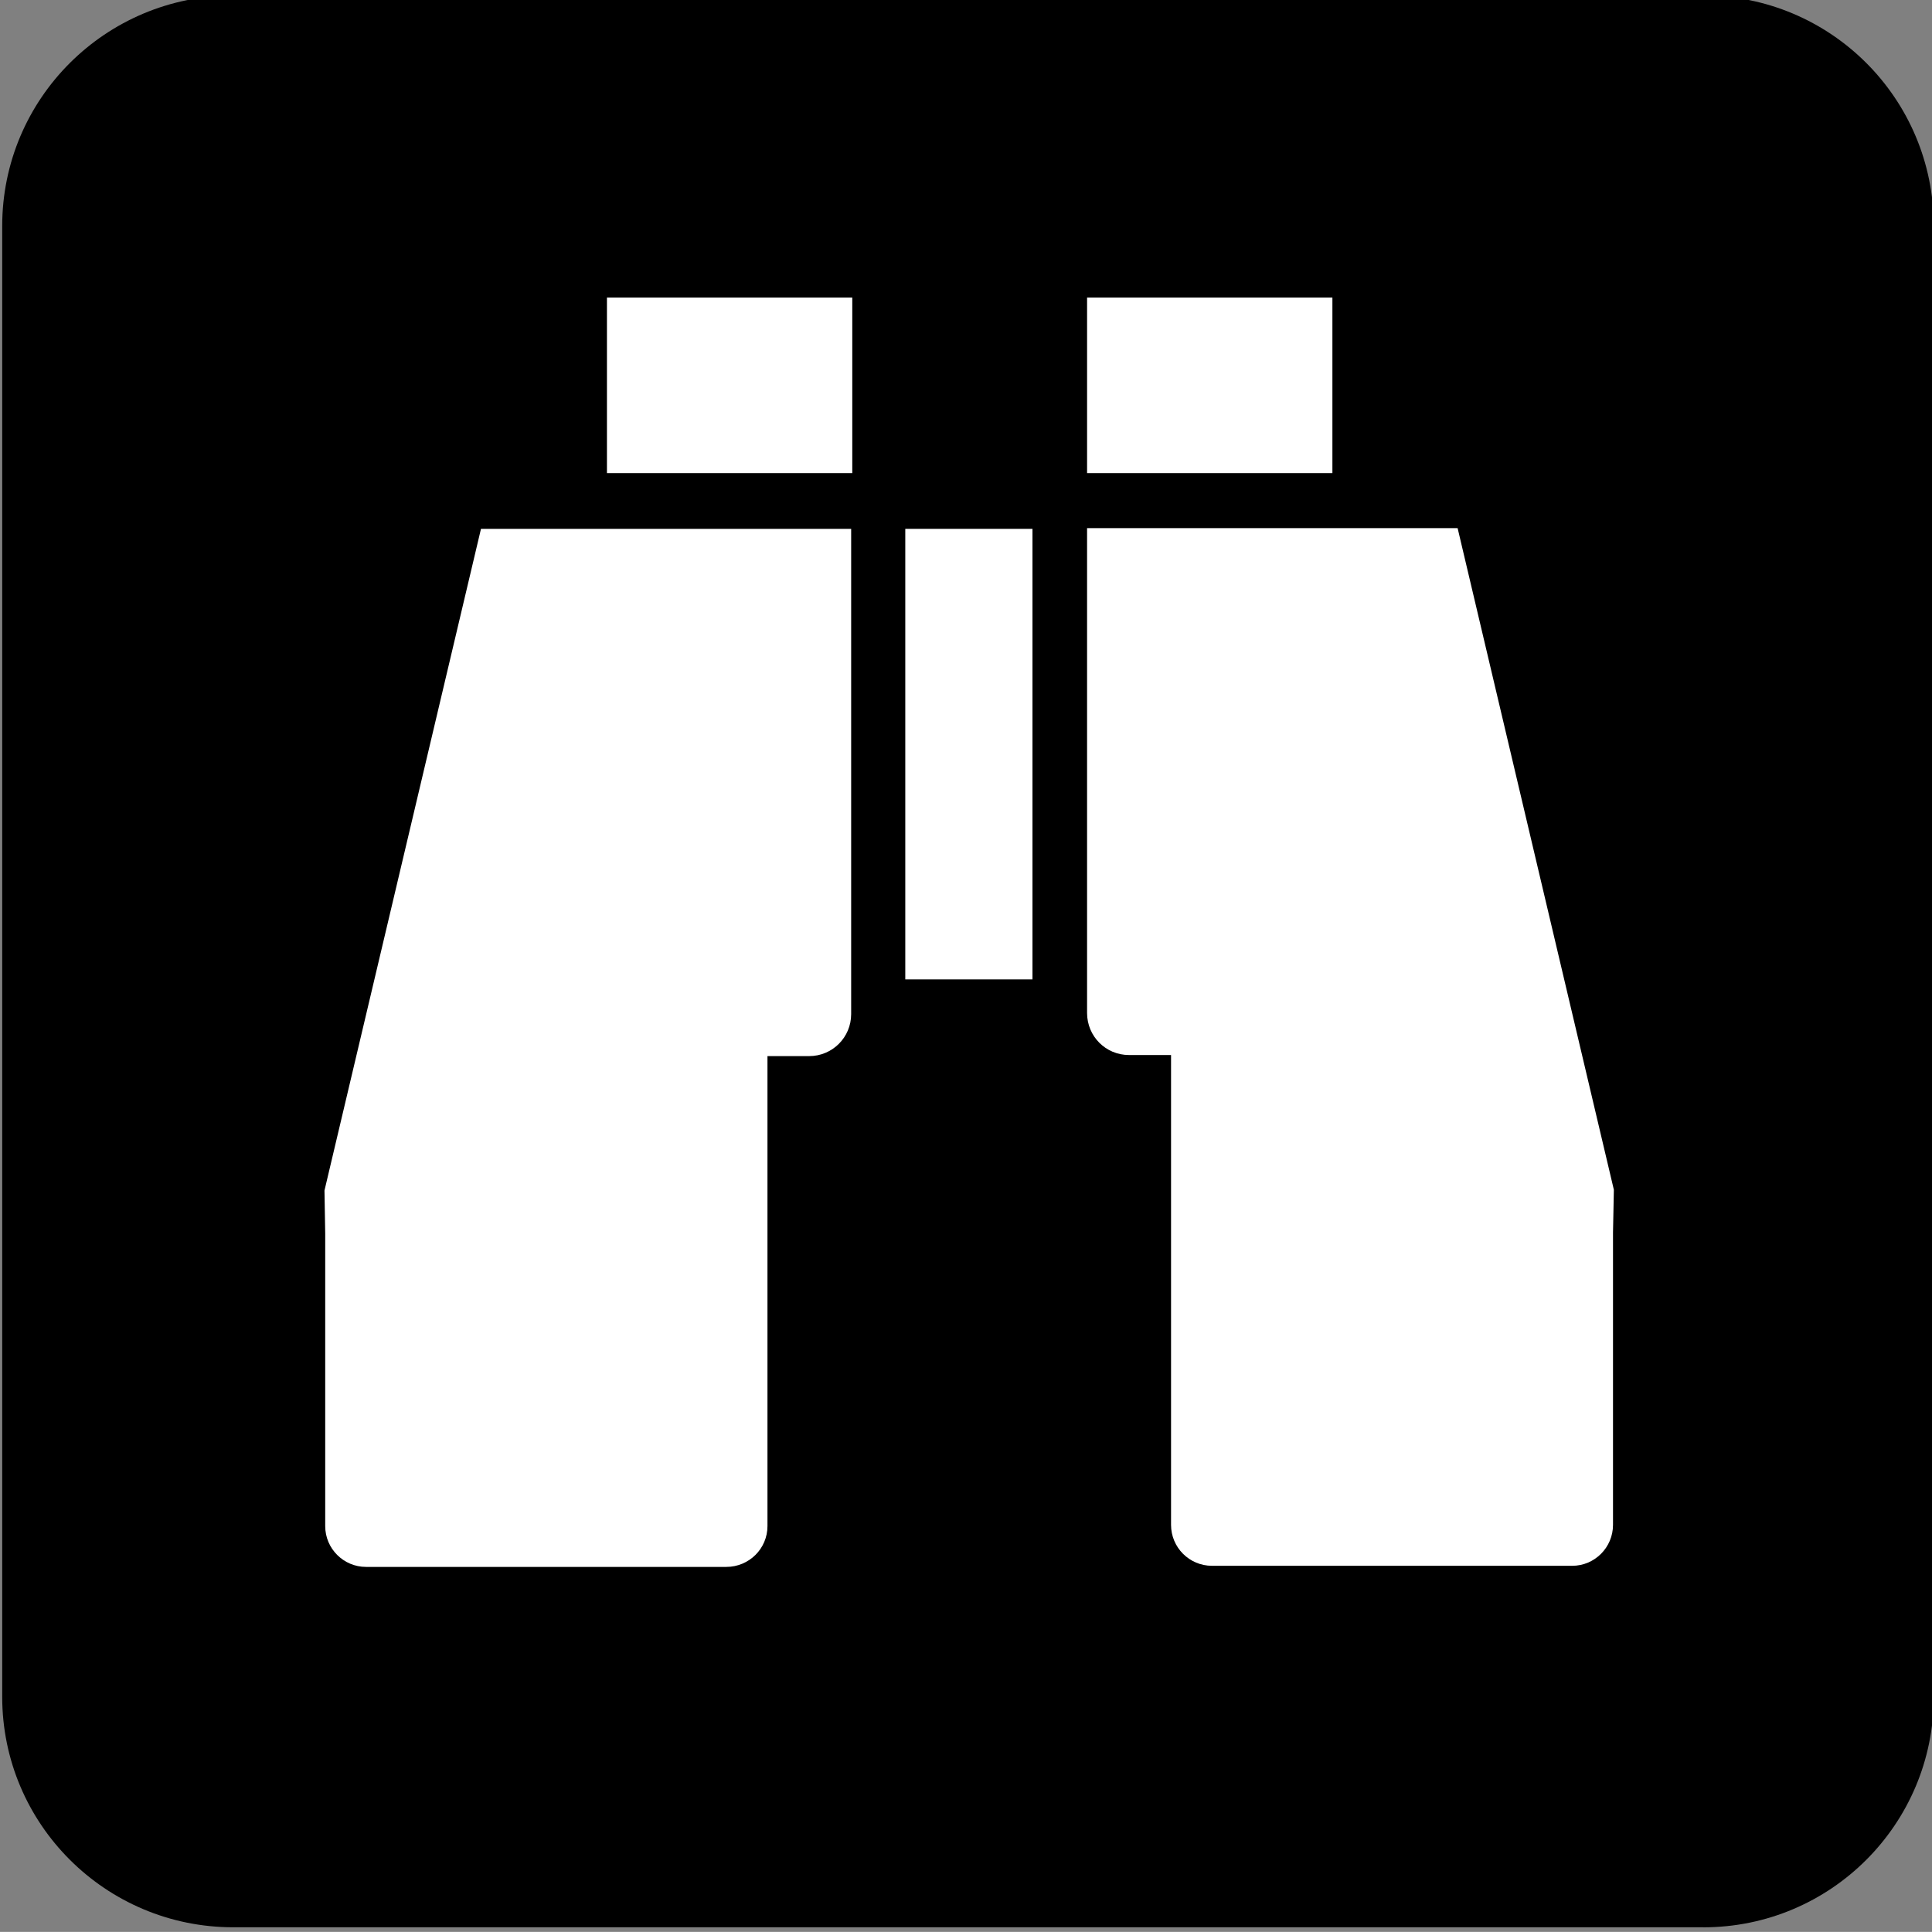
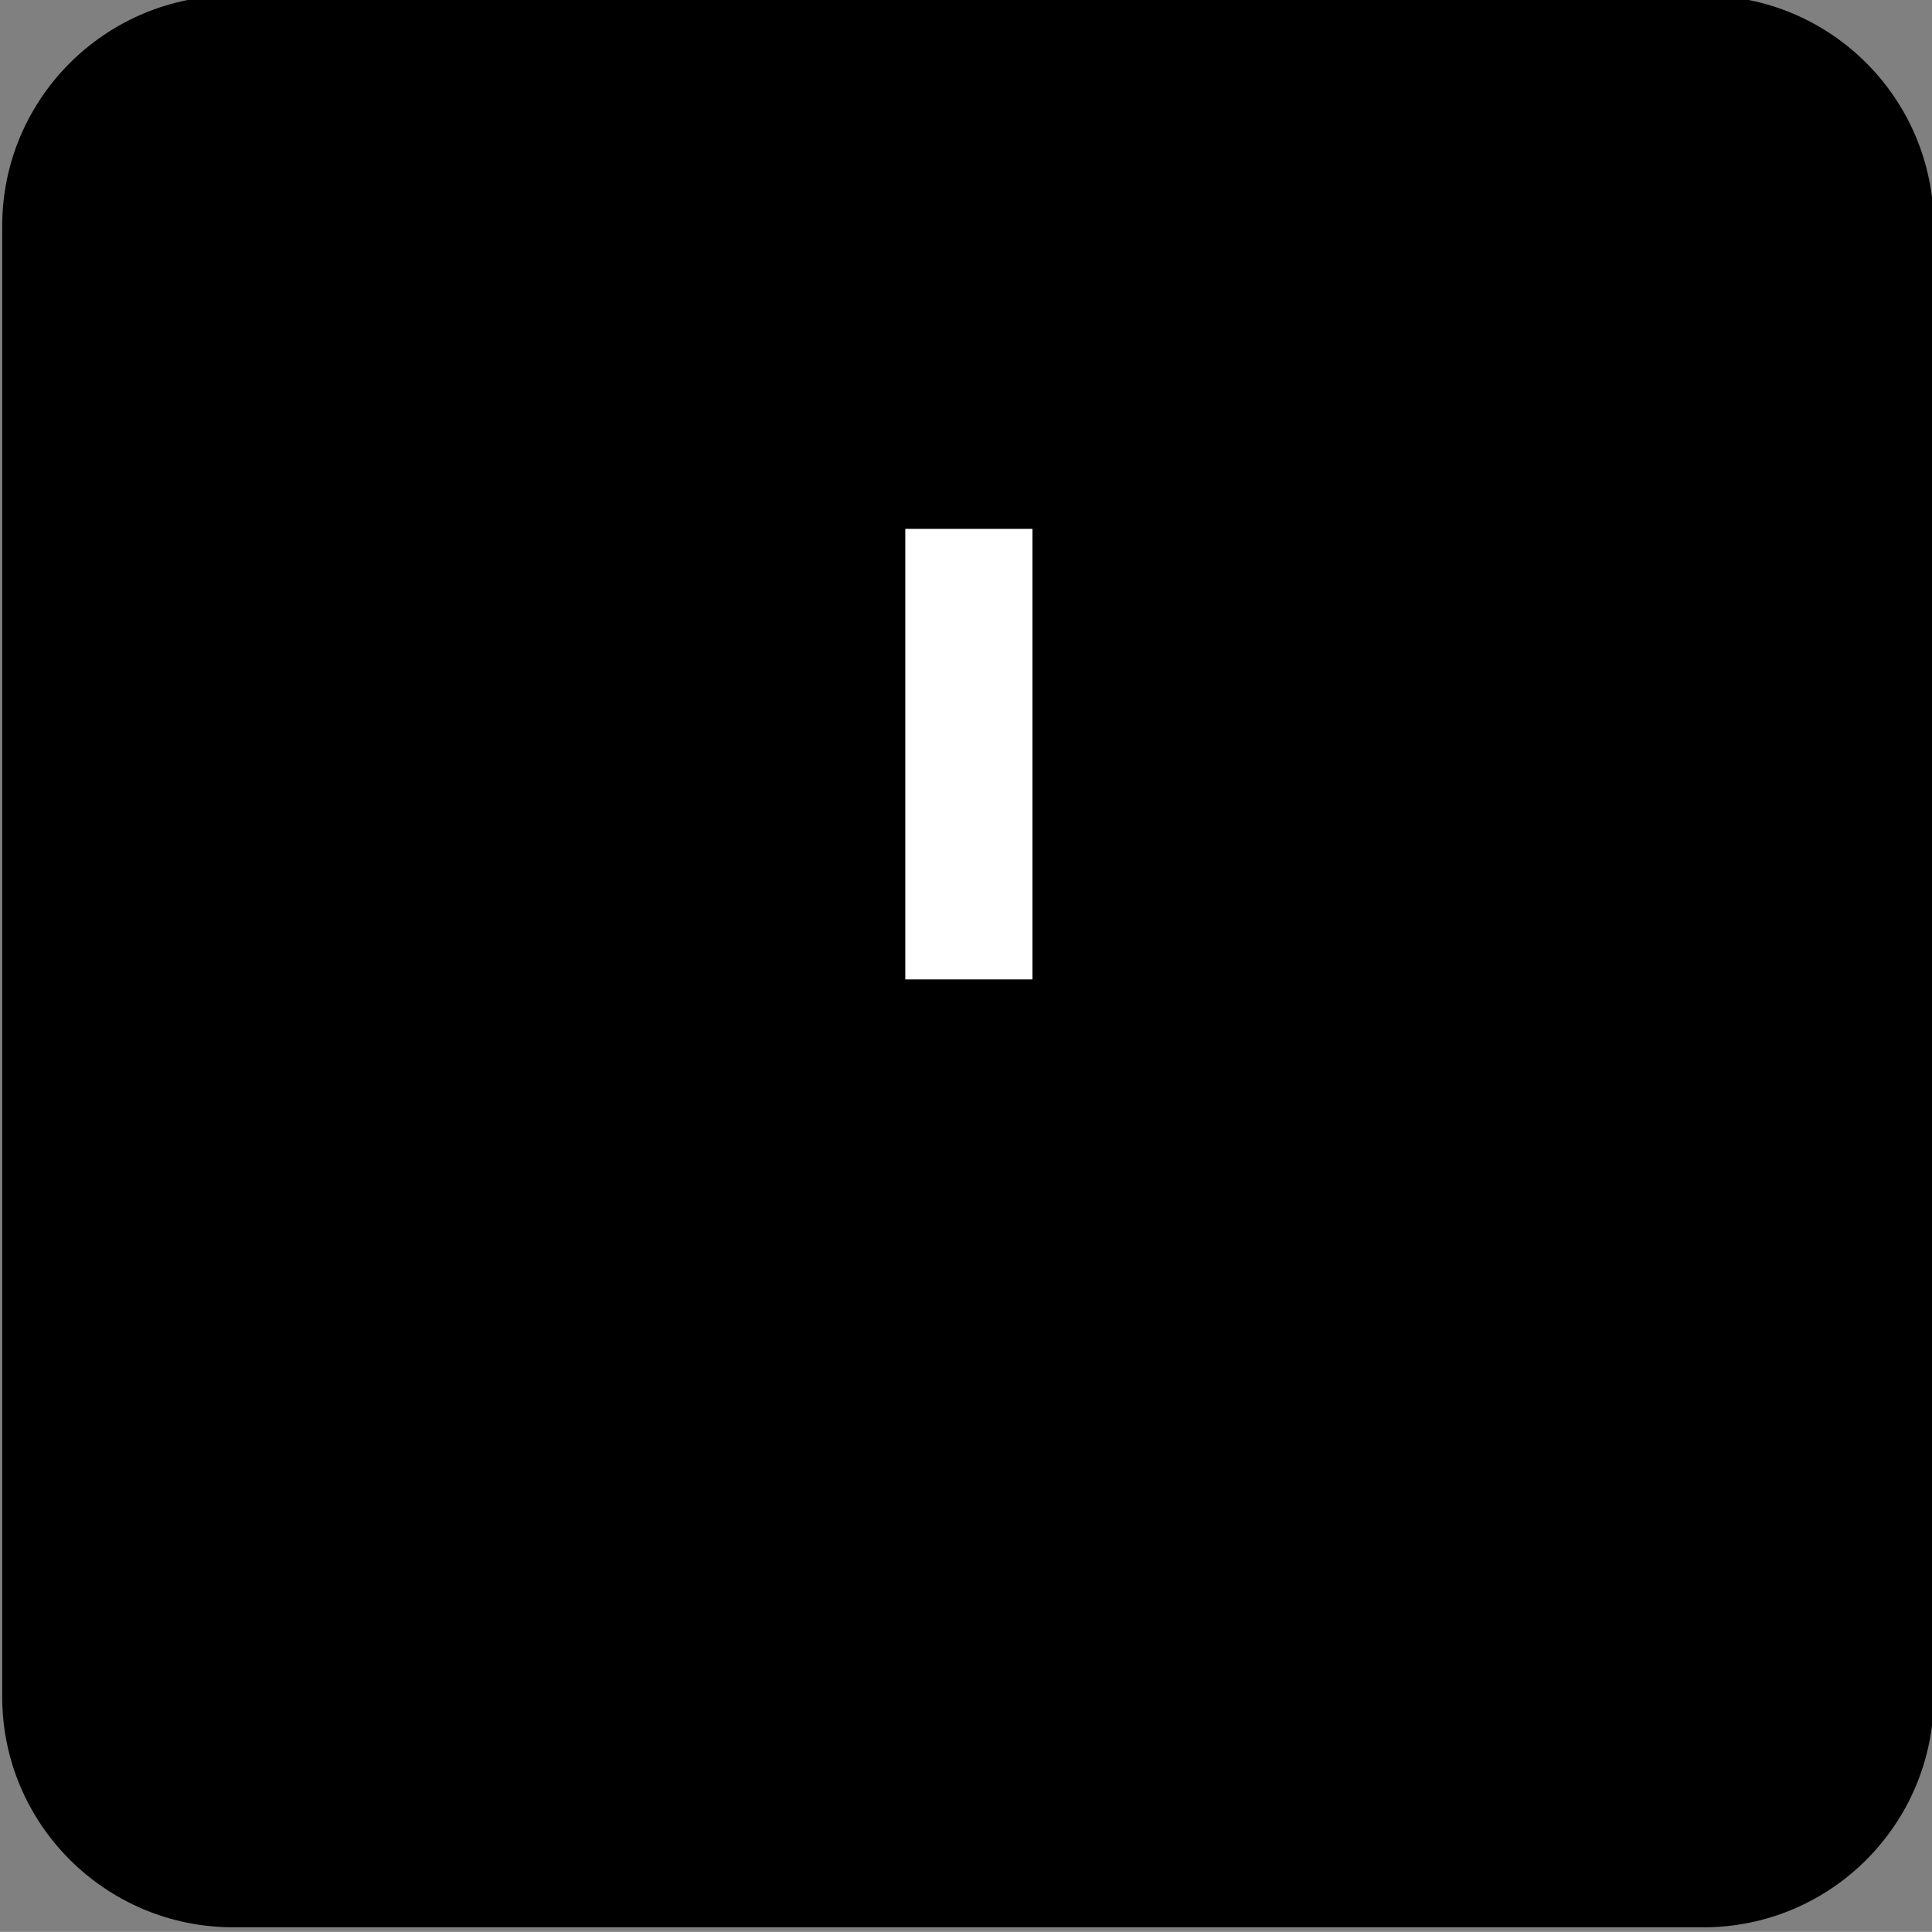
<svg xmlns="http://www.w3.org/2000/svg" id="Layer_1" style="enable-background:new -0.258 -0.548 123.547 123.539" xml:space="preserve" viewBox="-0.258 -0.548 123.547 123.539" version="1.1" y="0px" x="0px">
  <rect x="-0.258" y="-0.548" width="123.547" height="123.539" fill="#808080" stroke="none" />
  <g>
    <path d="m108.66 122.7c8.148 0 14.742-6.594 14.742-14.742v-94.05c0-8.156-6.594-14.742-14.742-14.742h-94c-8.16 0-14.777 6.586-14.777 14.742v94.047c0 8.148 6.617 14.742 14.773 14.742h94.004z" />
    <path d="m14.656 1.668c-6.765 0-12.273 5.492-12.273 12.242v94.047c0 6.75 5.508 12.242 12.273 12.242h94c6.758 0 12.258-5.492 12.258-12.242v-94.05c0-6.75-5.5-12.242-12.258-12.242h-94.004z" />
-     <rect y="18.48" x="38.555" style="fill:#FFFFFF" height="11.227" width="15.688" />
-     <path style="fill:#FFFFFF" d="m71.938 66.918c-1.492 0-2.68-1.203-2.68-2.688v-31.007h23.695l9.992 42.312-0.055 2.734v18.695c0 1.445-1.172 2.617-2.609 2.617h-23.036c-1.445 0-2.617-1.172-2.617-2.617v-30.046h-2.484" />
-     <path style="fill:#FFFFFF" d="m51.484 66.988c1.484 0 2.688-1.195 2.688-2.688v-31.03h-23.672l-10.008 42.312 0.047 2.758v18.703c0 1.438 1.172 2.609 2.609 2.609h23.039c1.461 0 2.633-1.172 2.633-2.609v-30.055h2.469" />
    <rect y="33.27" x="57.633" style="fill:#FFFFFF" height="28.812" width="8.133" />
-     <rect y="18.48" x="69.258" style="fill:#FFFFFF" height="11.227" width="15.688" />
  </g>
</svg>